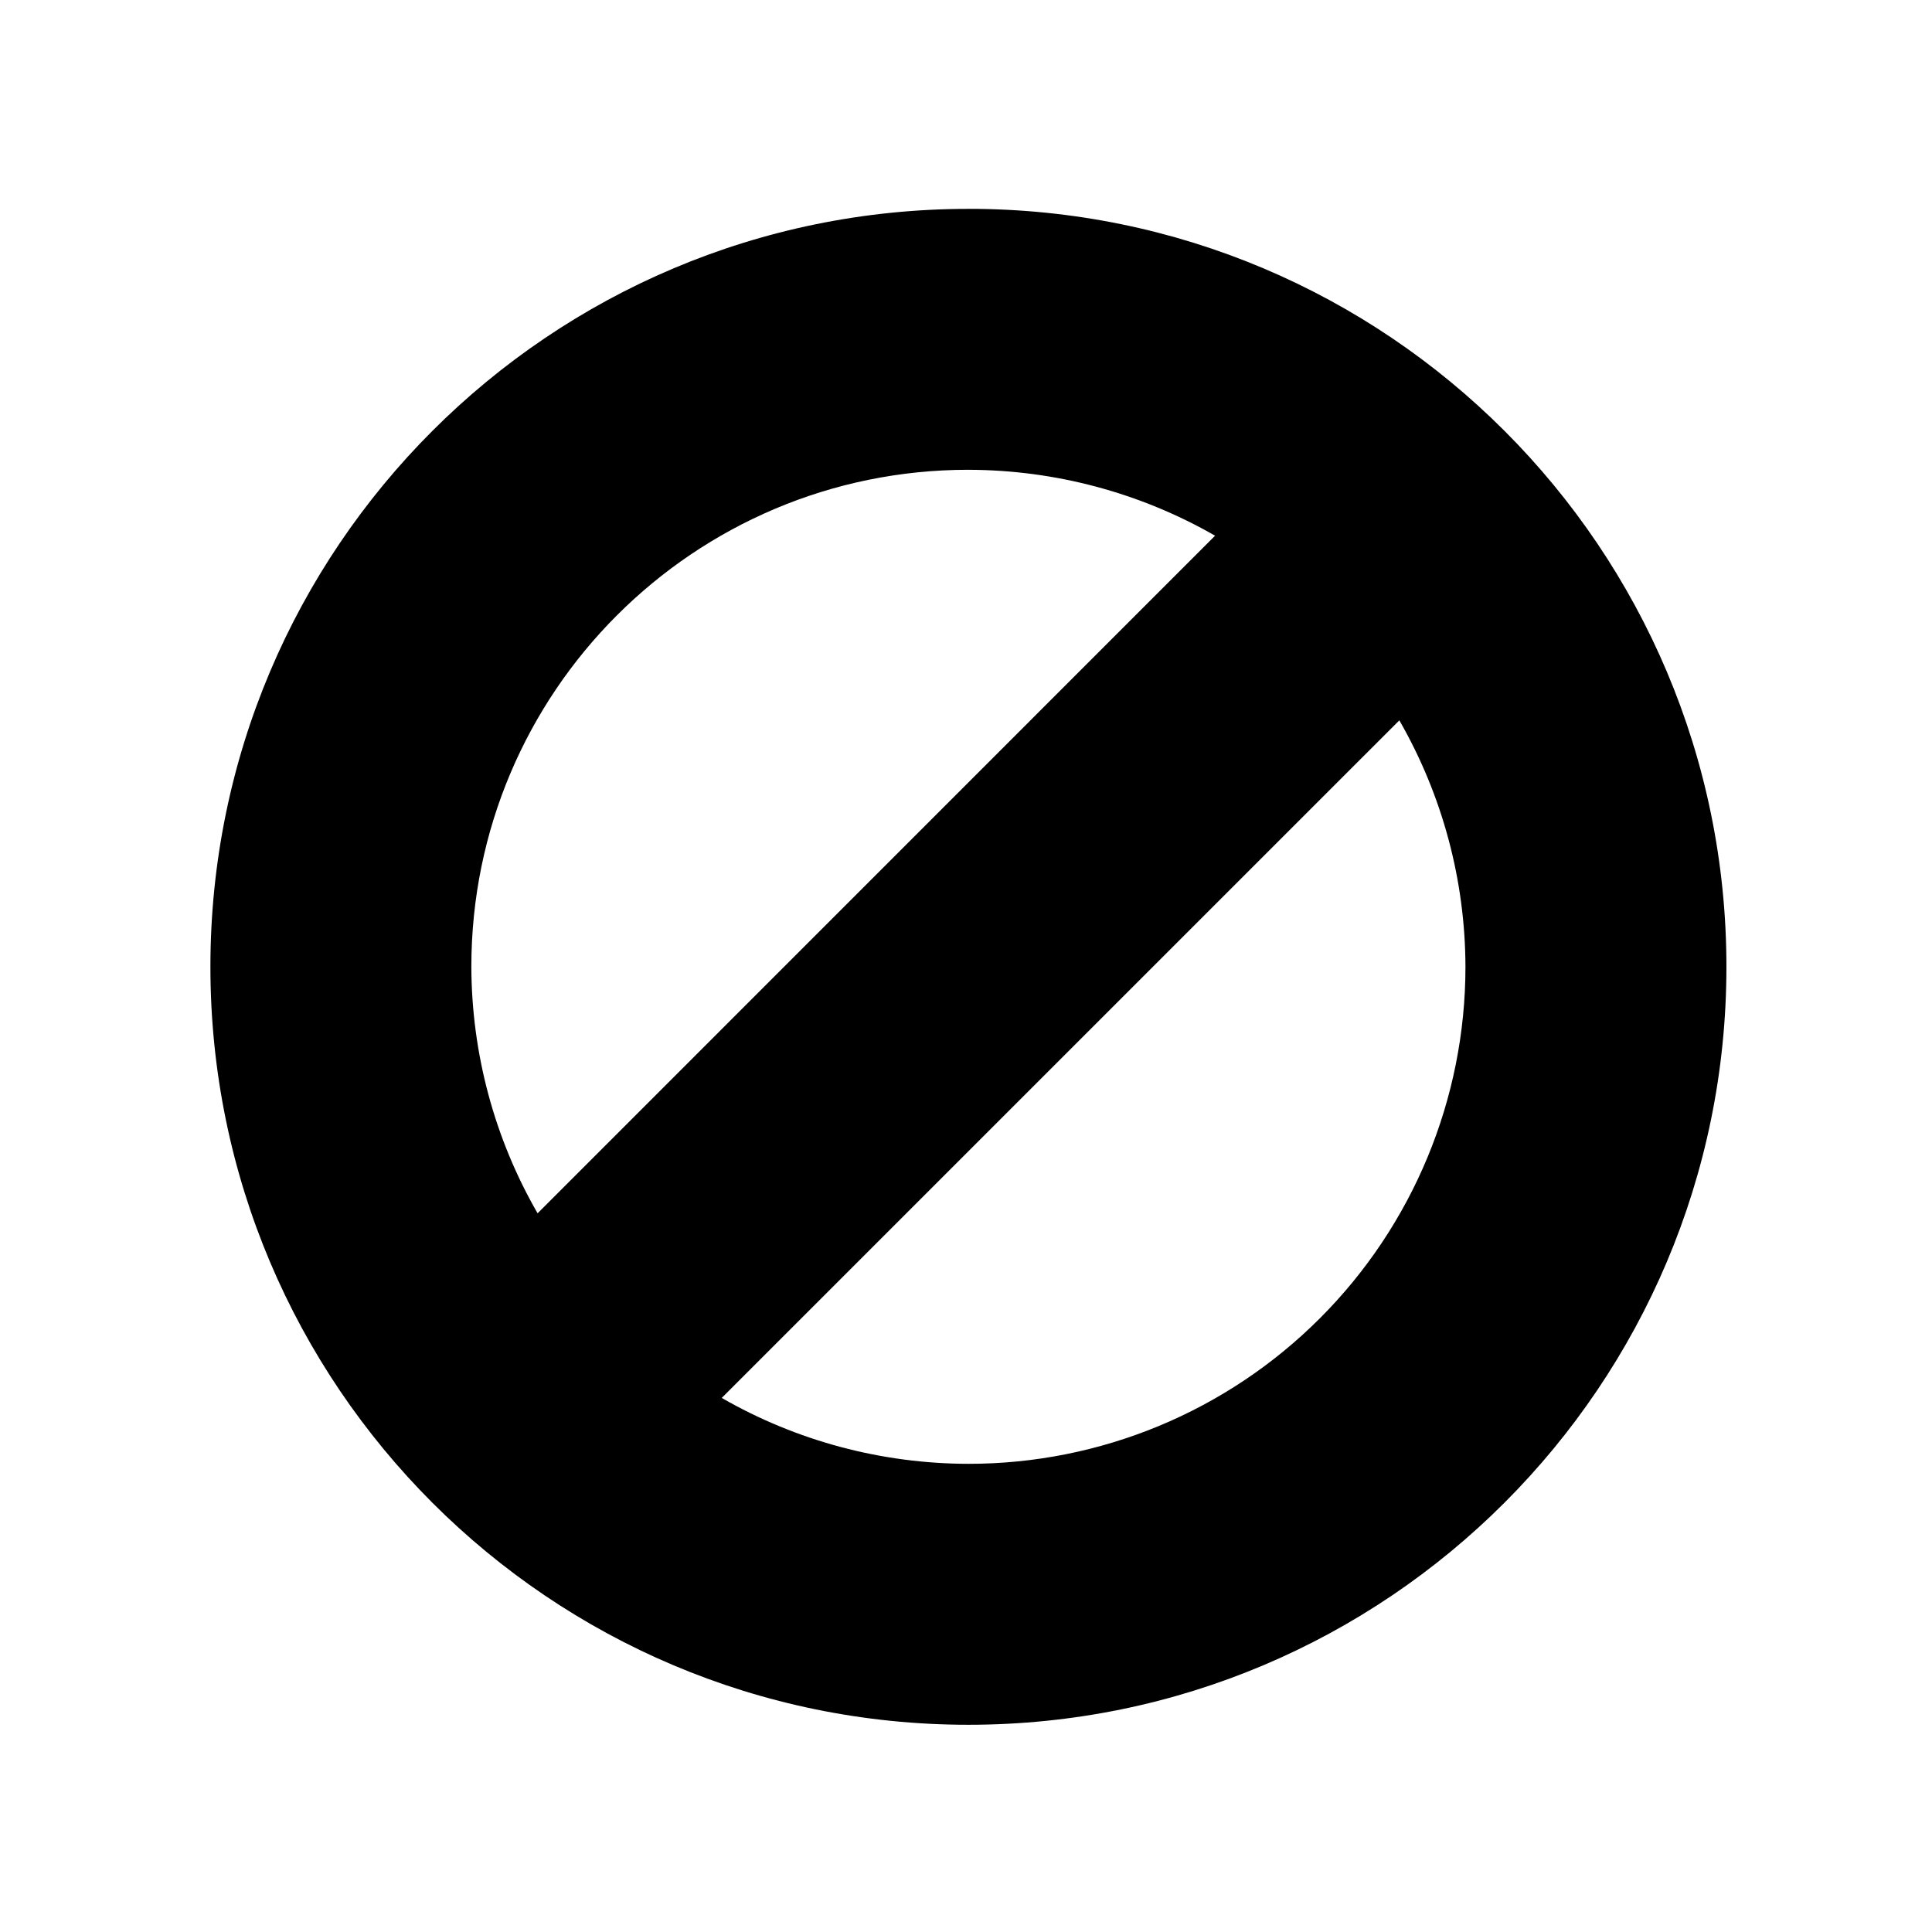
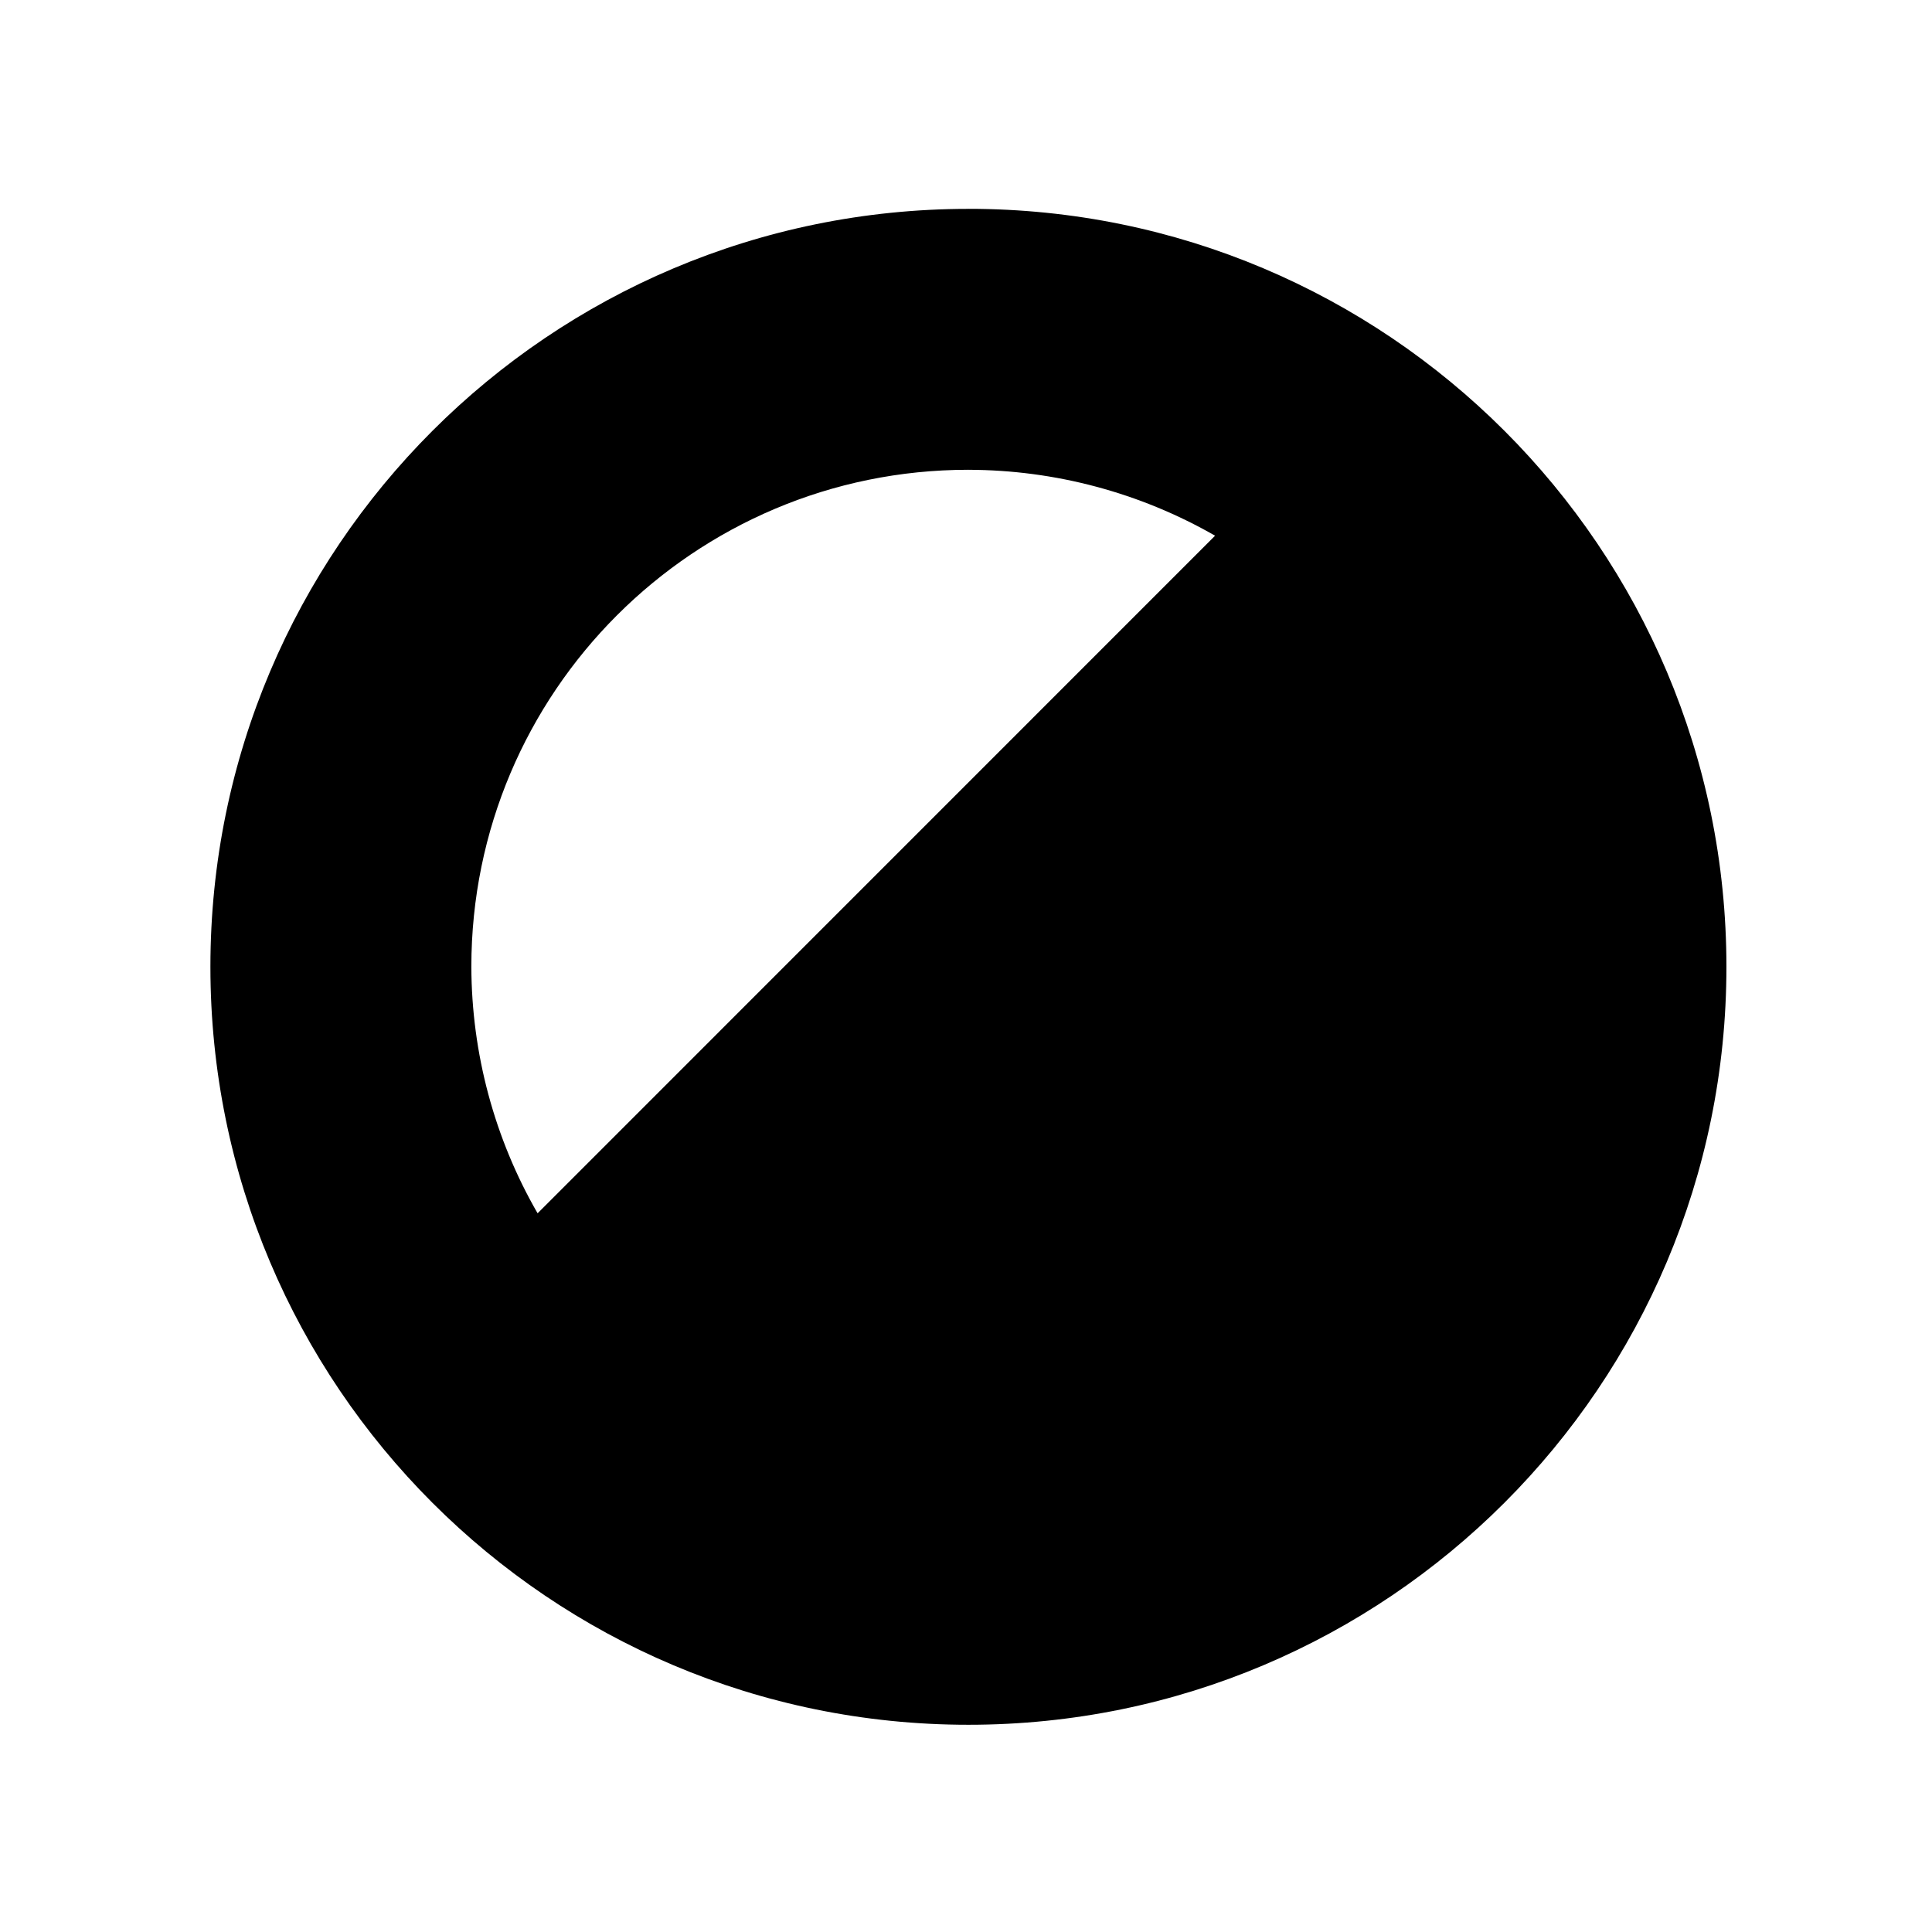
<svg xmlns="http://www.w3.org/2000/svg" fill="#000000" width="800px" height="800px" version="1.1" viewBox="144 144 512 512">
-   <path d="m514.84 334.9c11.43 19.883 17.465 42.395 17.52 65.309 0 34.949-13.879 68.457-38.57 93.145-24.699 24.73-58.223 38.602-93.156 38.574-22.941-0.035-45.484-6.027-65.367-17.465zm-114.2-66.398c22.945 0.035 45.484 6.066 65.367 17.465l-179.54 179.57c-11.453-19.855-17.488-42.398-17.555-65.34 0-72.742 58.984-131.7 131.72-131.7zm0-69.148c-110.94 0-200.88 89.918-200.88 200.85 0 110.96 89.93 200.88 200.88 200.88 110.94 0 200.88-89.914 200.88-200.88 0-110.94-89.941-200.89-200.88-200.86z" />
+   <path d="m514.84 334.9zm-114.2-66.398c22.945 0.035 45.484 6.066 65.367 17.465l-179.54 179.57c-11.453-19.855-17.488-42.398-17.555-65.34 0-72.742 58.984-131.7 131.72-131.7zm0-69.148c-110.94 0-200.88 89.918-200.88 200.85 0 110.96 89.93 200.88 200.88 200.88 110.94 0 200.88-89.914 200.88-200.88 0-110.94-89.941-200.89-200.88-200.86z" />
</svg>